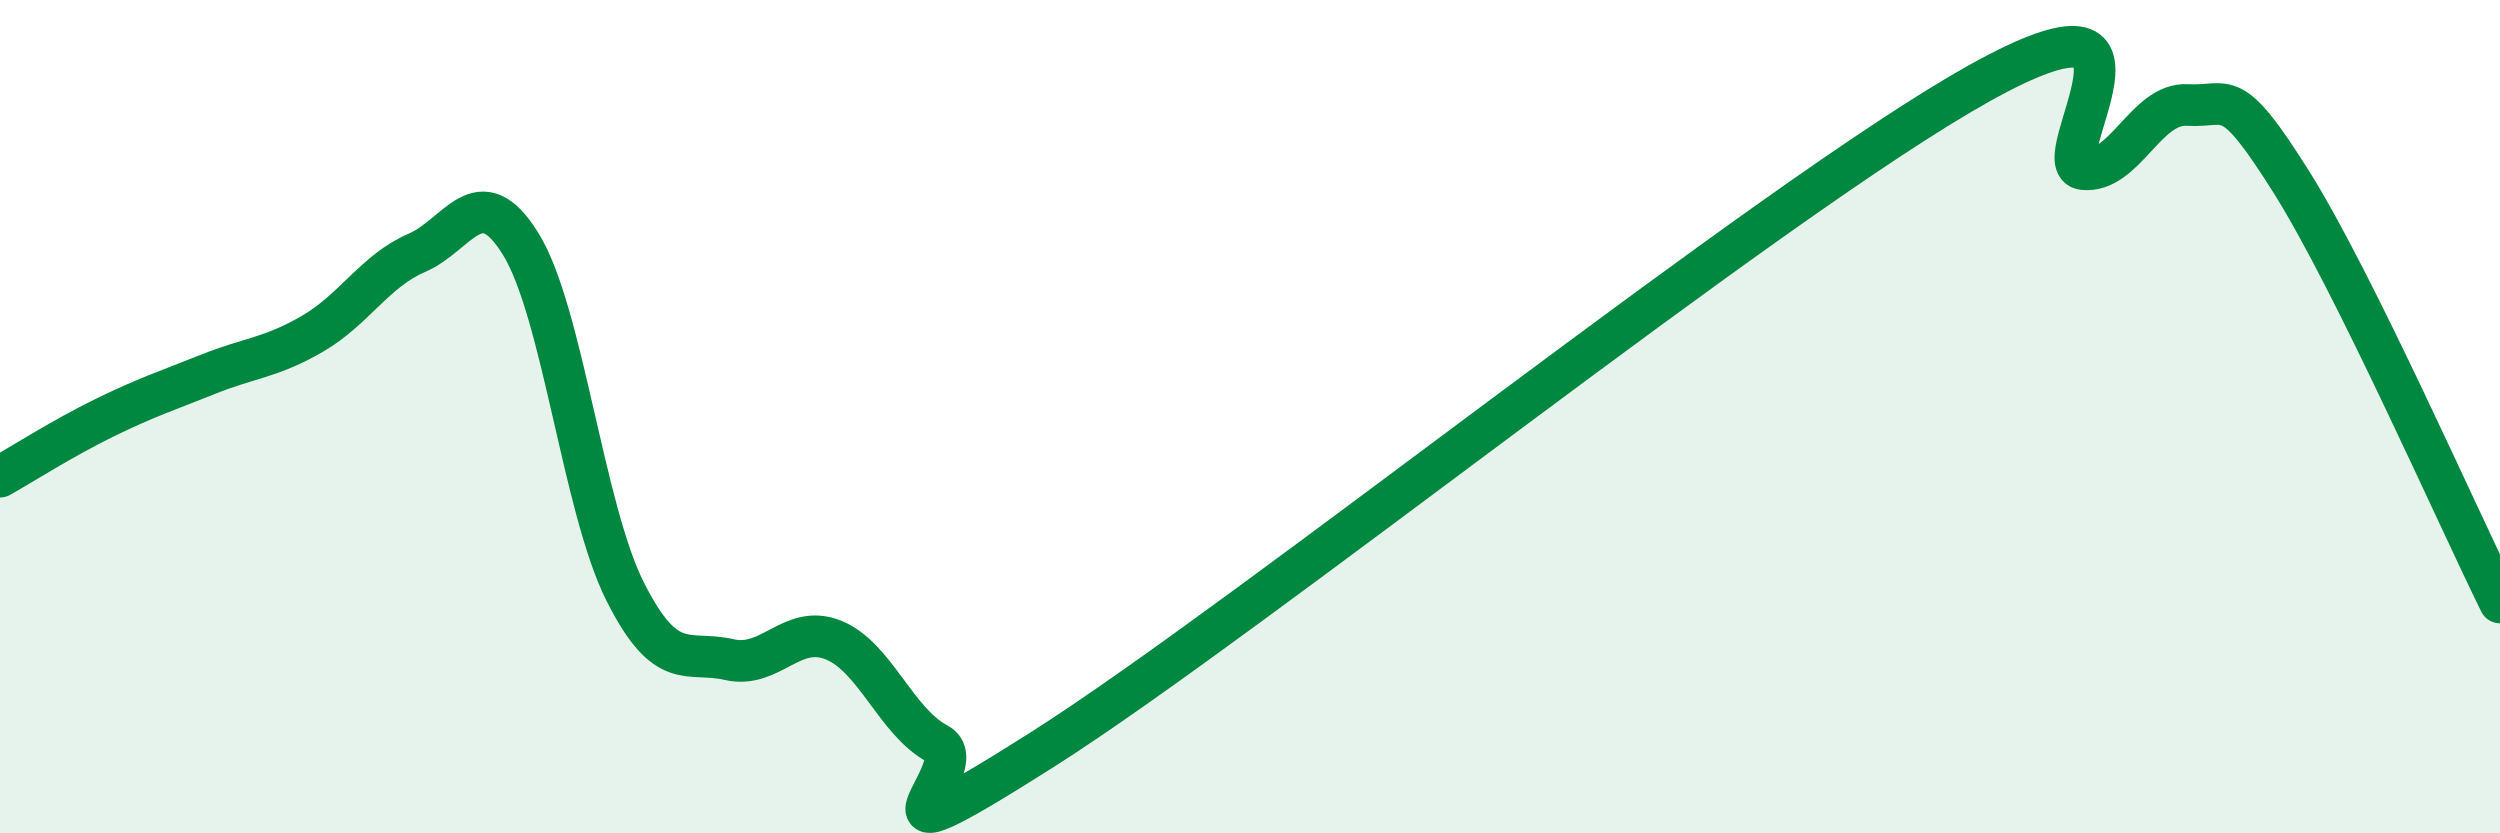
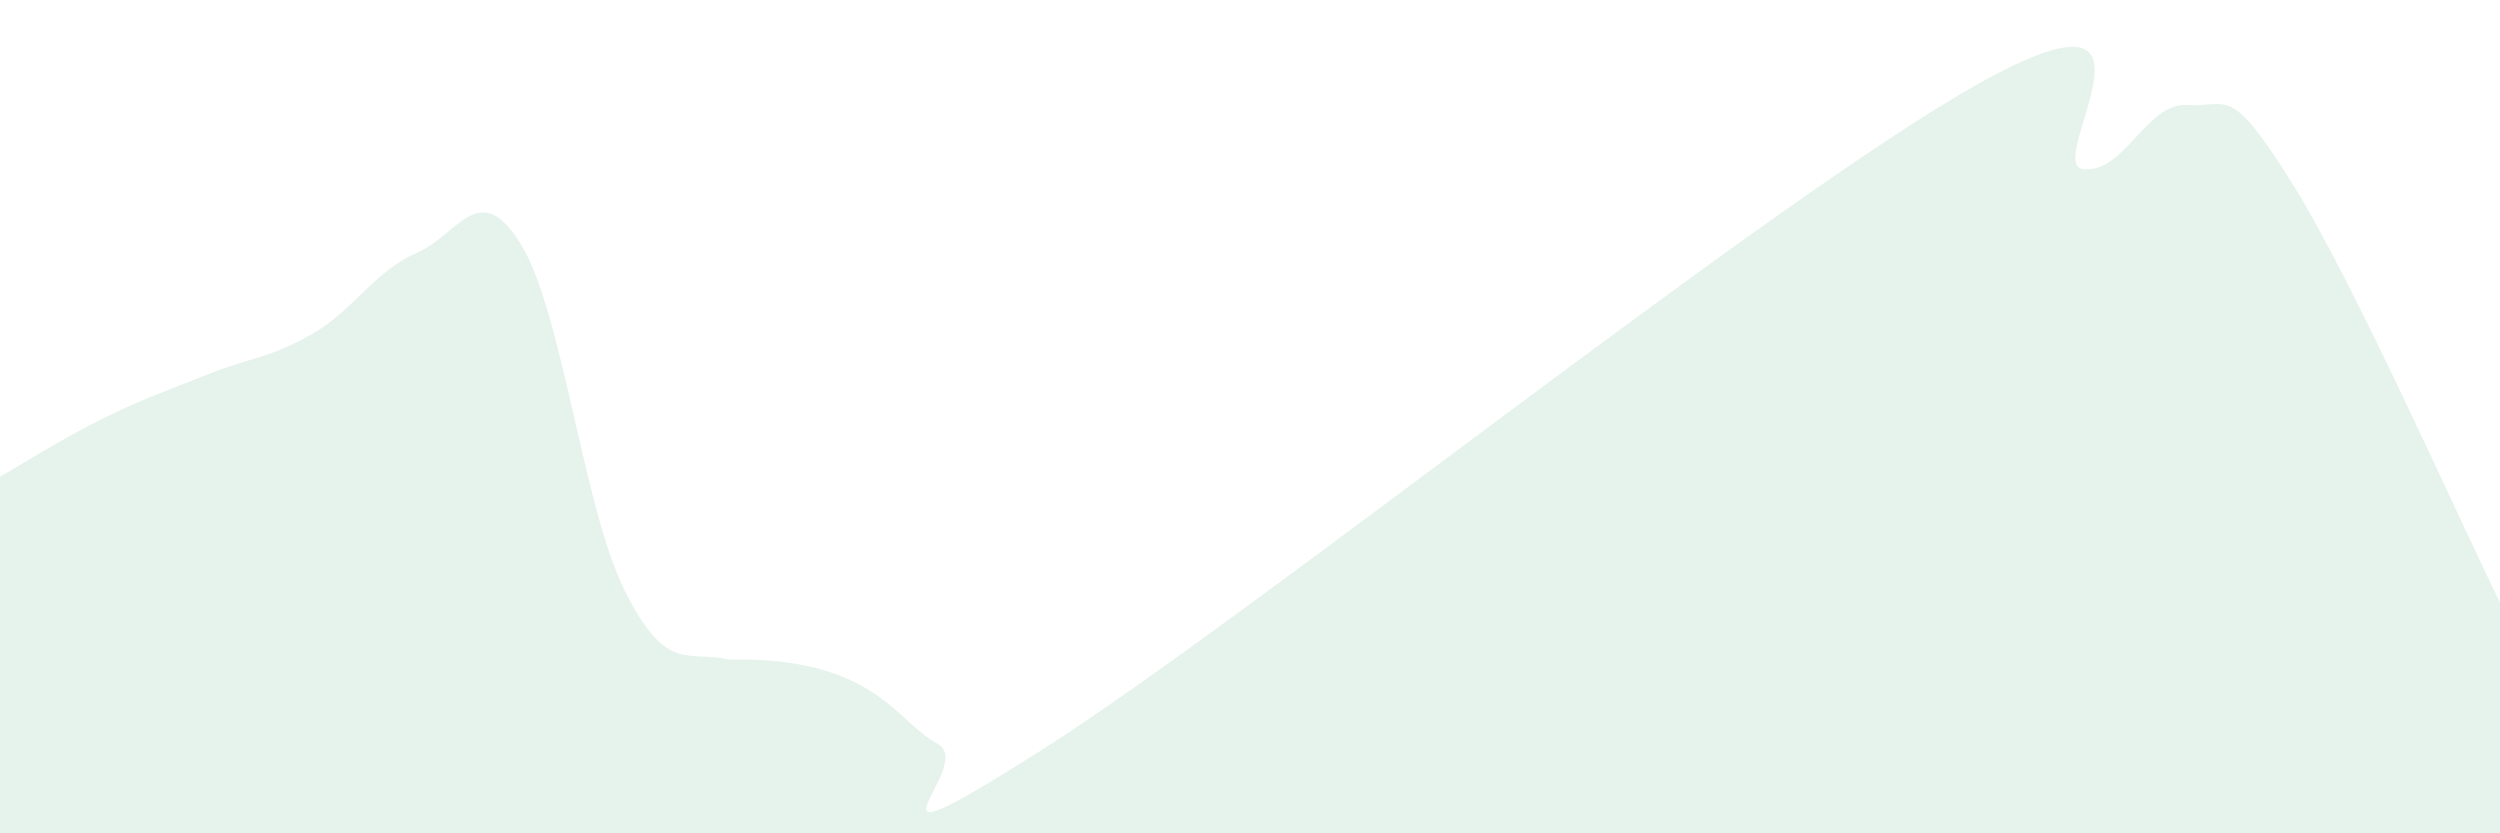
<svg xmlns="http://www.w3.org/2000/svg" width="60" height="20" viewBox="0 0 60 20">
-   <path d="M 0,11.44 C 0.5,11.16 1.5,10.52 2.5,10.03 C 3.5,9.54 4,9.38 5,8.98 C 6,8.58 6.5,8.59 7.5,8.01 C 8.5,7.43 9,6.5 10,6.07 C 11,5.64 11.5,4.24 12.5,5.86 C 13.5,7.48 14,12.2 15,14.19 C 16,16.18 16.5,15.6 17.5,15.83 C 18.5,16.06 19,14.96 20,15.36 C 21,15.76 21.5,17.32 22.5,17.85 C 23.5,18.38 20,21.17 25,18 C 30,14.83 42.5,4.79 47.5,2 C 52.5,-0.79 49,3.96 50,4.06 C 51,4.16 51.5,2.46 52.5,2.52 C 53.5,2.58 53.5,1.99 55,4.38 C 56.5,6.77 59,12.44 60,14.46L60 20L0 20Z" fill="#008740" opacity="0.1" stroke-linecap="round" stroke-linejoin="round" />
-   <path d="M 0,11.44 C 0.5,11.16 1.5,10.52 2.5,10.03 C 3.5,9.54 4,9.38 5,8.98 C 6,8.58 6.5,8.59 7.5,8.01 C 8.5,7.43 9,6.5 10,6.07 C 11,5.64 11.5,4.24 12.5,5.86 C 13.5,7.48 14,12.2 15,14.19 C 16,16.18 16.5,15.6 17.5,15.83 C 18.5,16.06 19,14.96 20,15.36 C 21,15.76 21.5,17.32 22.5,17.85 C 23.5,18.38 20,21.17 25,18 C 30,14.83 42.5,4.79 47.5,2 C 52.5,-0.79 49,3.96 50,4.06 C 51,4.16 51.5,2.46 52.5,2.52 C 53.5,2.58 53.5,1.99 55,4.38 C 56.5,6.77 59,12.44 60,14.46" stroke="#008740" stroke-width="1" fill="none" stroke-linecap="round" stroke-linejoin="round" />
+   <path d="M 0,11.44 C 0.5,11.16 1.5,10.52 2.5,10.03 C 3.5,9.54 4,9.38 5,8.98 C 6,8.58 6.5,8.59 7.5,8.01 C 8.5,7.43 9,6.5 10,6.07 C 11,5.64 11.5,4.24 12.5,5.86 C 13.5,7.48 14,12.2 15,14.19 C 16,16.18 16.5,15.6 17.5,15.83 C 21,15.76 21.5,17.32 22.5,17.85 C 23.5,18.38 20,21.17 25,18 C 30,14.83 42.5,4.79 47.5,2 C 52.5,-0.79 49,3.96 50,4.06 C 51,4.16 51.5,2.46 52.5,2.52 C 53.5,2.58 53.5,1.99 55,4.38 C 56.5,6.77 59,12.44 60,14.46L60 20L0 20Z" fill="#008740" opacity="0.1" stroke-linecap="round" stroke-linejoin="round" />
</svg>